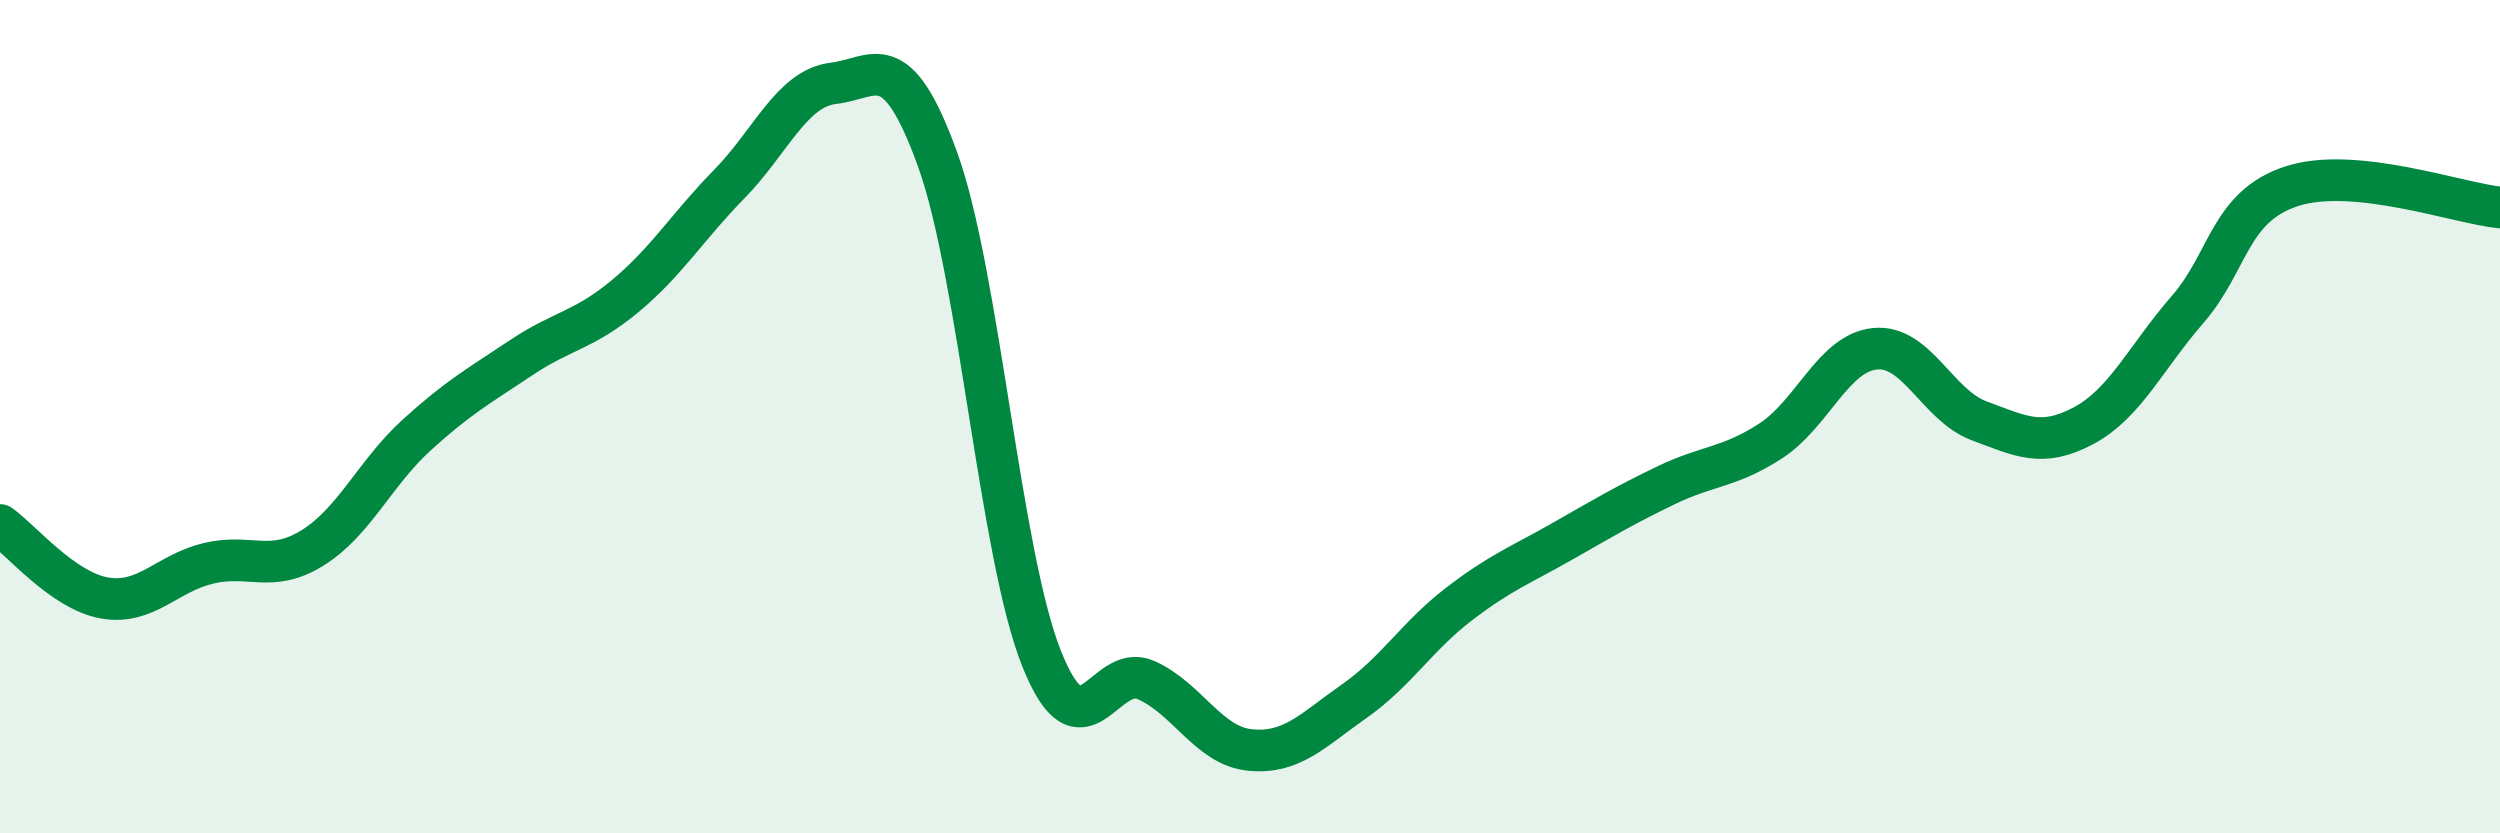
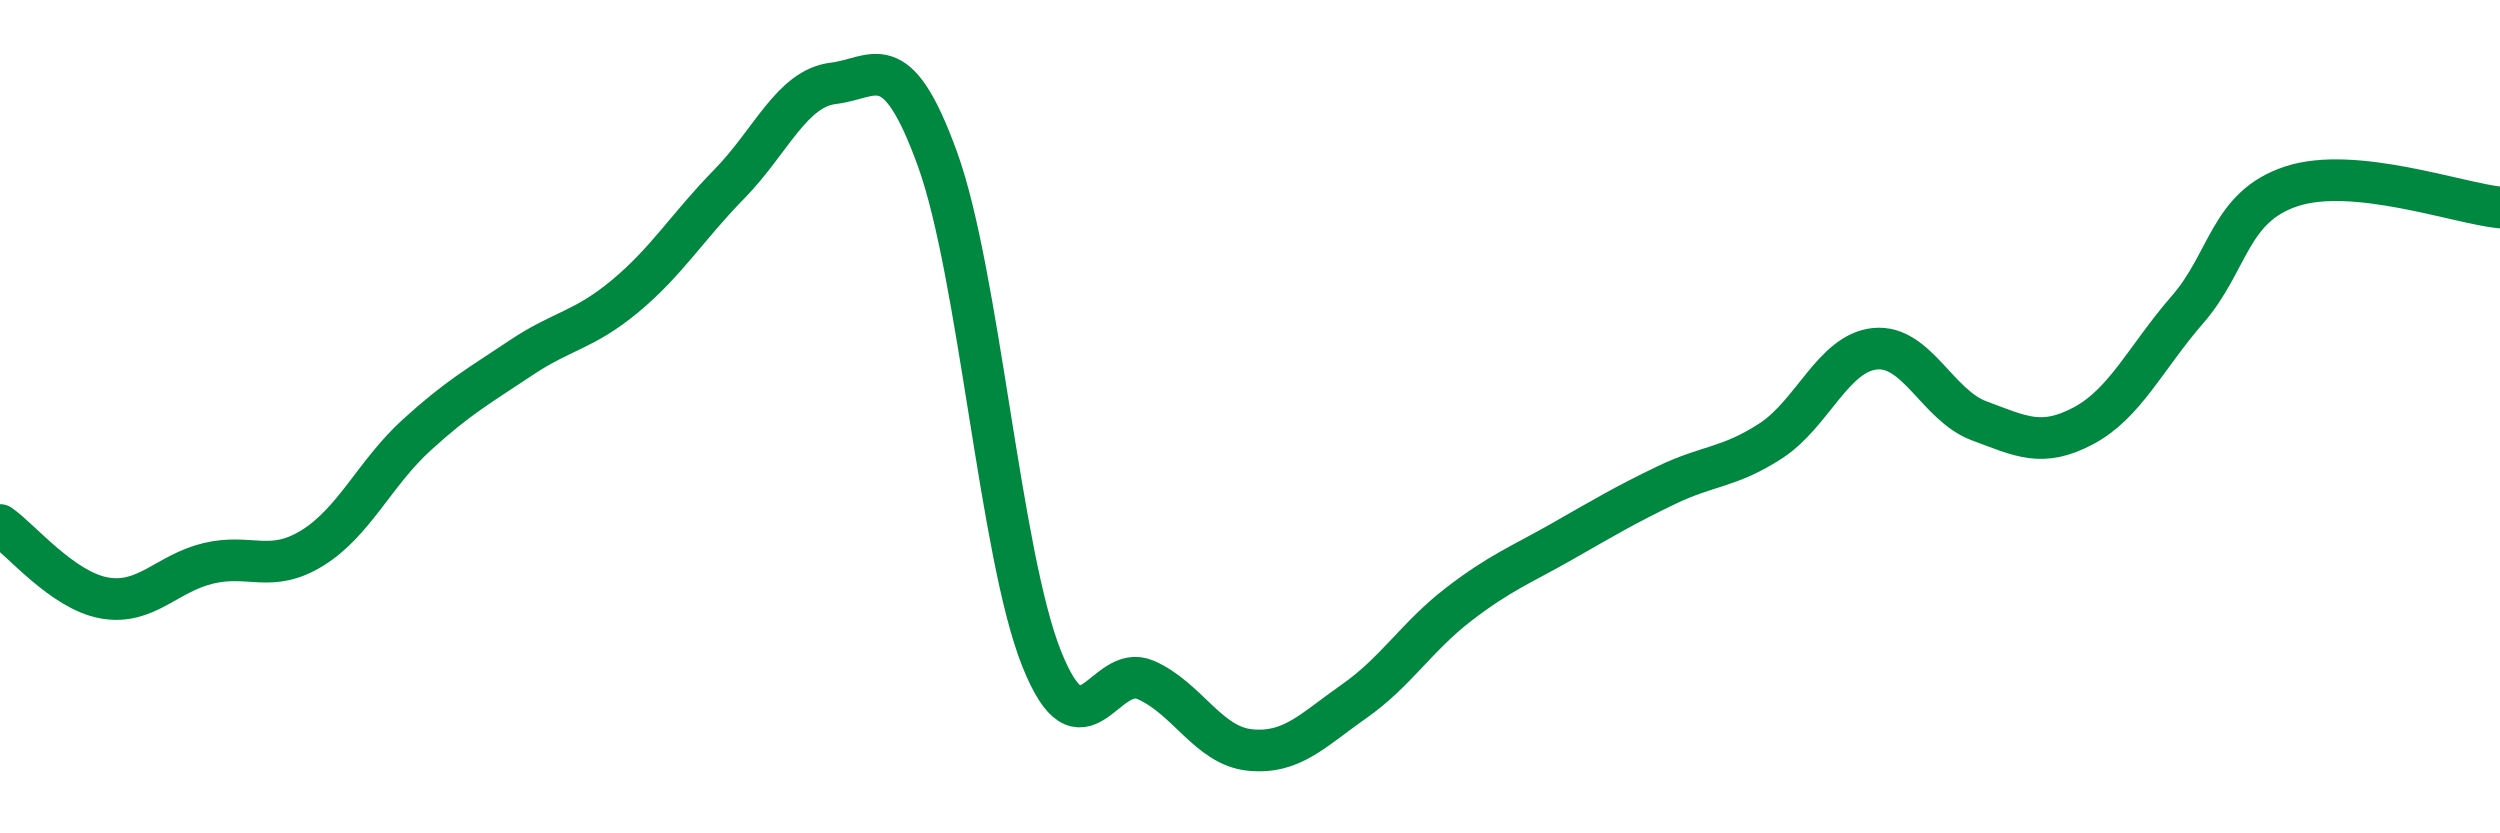
<svg xmlns="http://www.w3.org/2000/svg" width="60" height="20" viewBox="0 0 60 20">
-   <path d="M 0,12.6 C 0.5,12.95 1.5,14.17 2.5,14.35 C 3.5,14.53 4,13.76 5,13.52 C 6,13.28 6.5,13.77 7.5,13.15 C 8.5,12.53 9,11.35 10,10.44 C 11,9.53 11.5,9.26 12.5,8.59 C 13.5,7.92 14,7.94 15,7.11 C 16,6.28 16.5,5.44 17.5,4.42 C 18.5,3.4 19,2.12 20,2 C 21,1.88 21.5,1.06 22.5,3.82 C 23.5,6.58 24,13.31 25,15.81 C 26,18.31 26.5,15.88 27.5,16.32 C 28.5,16.76 29,17.9 30,18 C 31,18.1 31.5,17.53 32.5,16.83 C 33.5,16.13 34,15.28 35,14.51 C 36,13.74 36.5,13.56 37.5,12.99 C 38.5,12.42 39,12.12 40,11.64 C 41,11.16 41.5,11.23 42.5,10.58 C 43.5,9.93 44,8.47 45,8.37 C 46,8.27 46.5,9.73 47.5,10.1 C 48.5,10.47 49,10.75 50,10.22 C 51,9.69 51.5,8.58 52.5,7.43 C 53.5,6.28 53.5,4.96 55,4.47 C 56.5,3.98 59,4.88 60,4.98L60 20L0 20Z" fill="#008740" opacity="0.1" stroke-linecap="round" stroke-linejoin="round" />
  <path d="M 0,12.6 C 0.5,12.95 1.5,14.17 2.5,14.35 C 3.5,14.53 4,13.76 5,13.52 C 6,13.28 6.5,13.77 7.5,13.15 C 8.5,12.53 9,11.35 10,10.44 C 11,9.53 11.5,9.26 12.5,8.59 C 13.5,7.92 14,7.94 15,7.11 C 16,6.28 16.5,5.44 17.5,4.42 C 18.5,3.4 19,2.12 20,2 C 21,1.88 21.5,1.06 22.5,3.82 C 23.5,6.58 24,13.31 25,15.81 C 26,18.31 26.5,15.88 27.5,16.32 C 28.5,16.76 29,17.9 30,18 C 31,18.1 31.5,17.53 32.5,16.83 C 33.5,16.13 34,15.28 35,14.51 C 36,13.74 36.5,13.56 37.5,12.99 C 38.5,12.42 39,12.12 40,11.64 C 41,11.16 41.5,11.23 42.5,10.58 C 43.5,9.93 44,8.47 45,8.37 C 46,8.27 46.5,9.73 47.5,10.1 C 48.5,10.47 49,10.75 50,10.22 C 51,9.69 51.5,8.58 52.5,7.43 C 53.5,6.28 53.5,4.96 55,4.47 C 56.5,3.98 59,4.88 60,4.98" stroke="#008740" stroke-width="1" fill="none" stroke-linecap="round" stroke-linejoin="round" />
</svg>